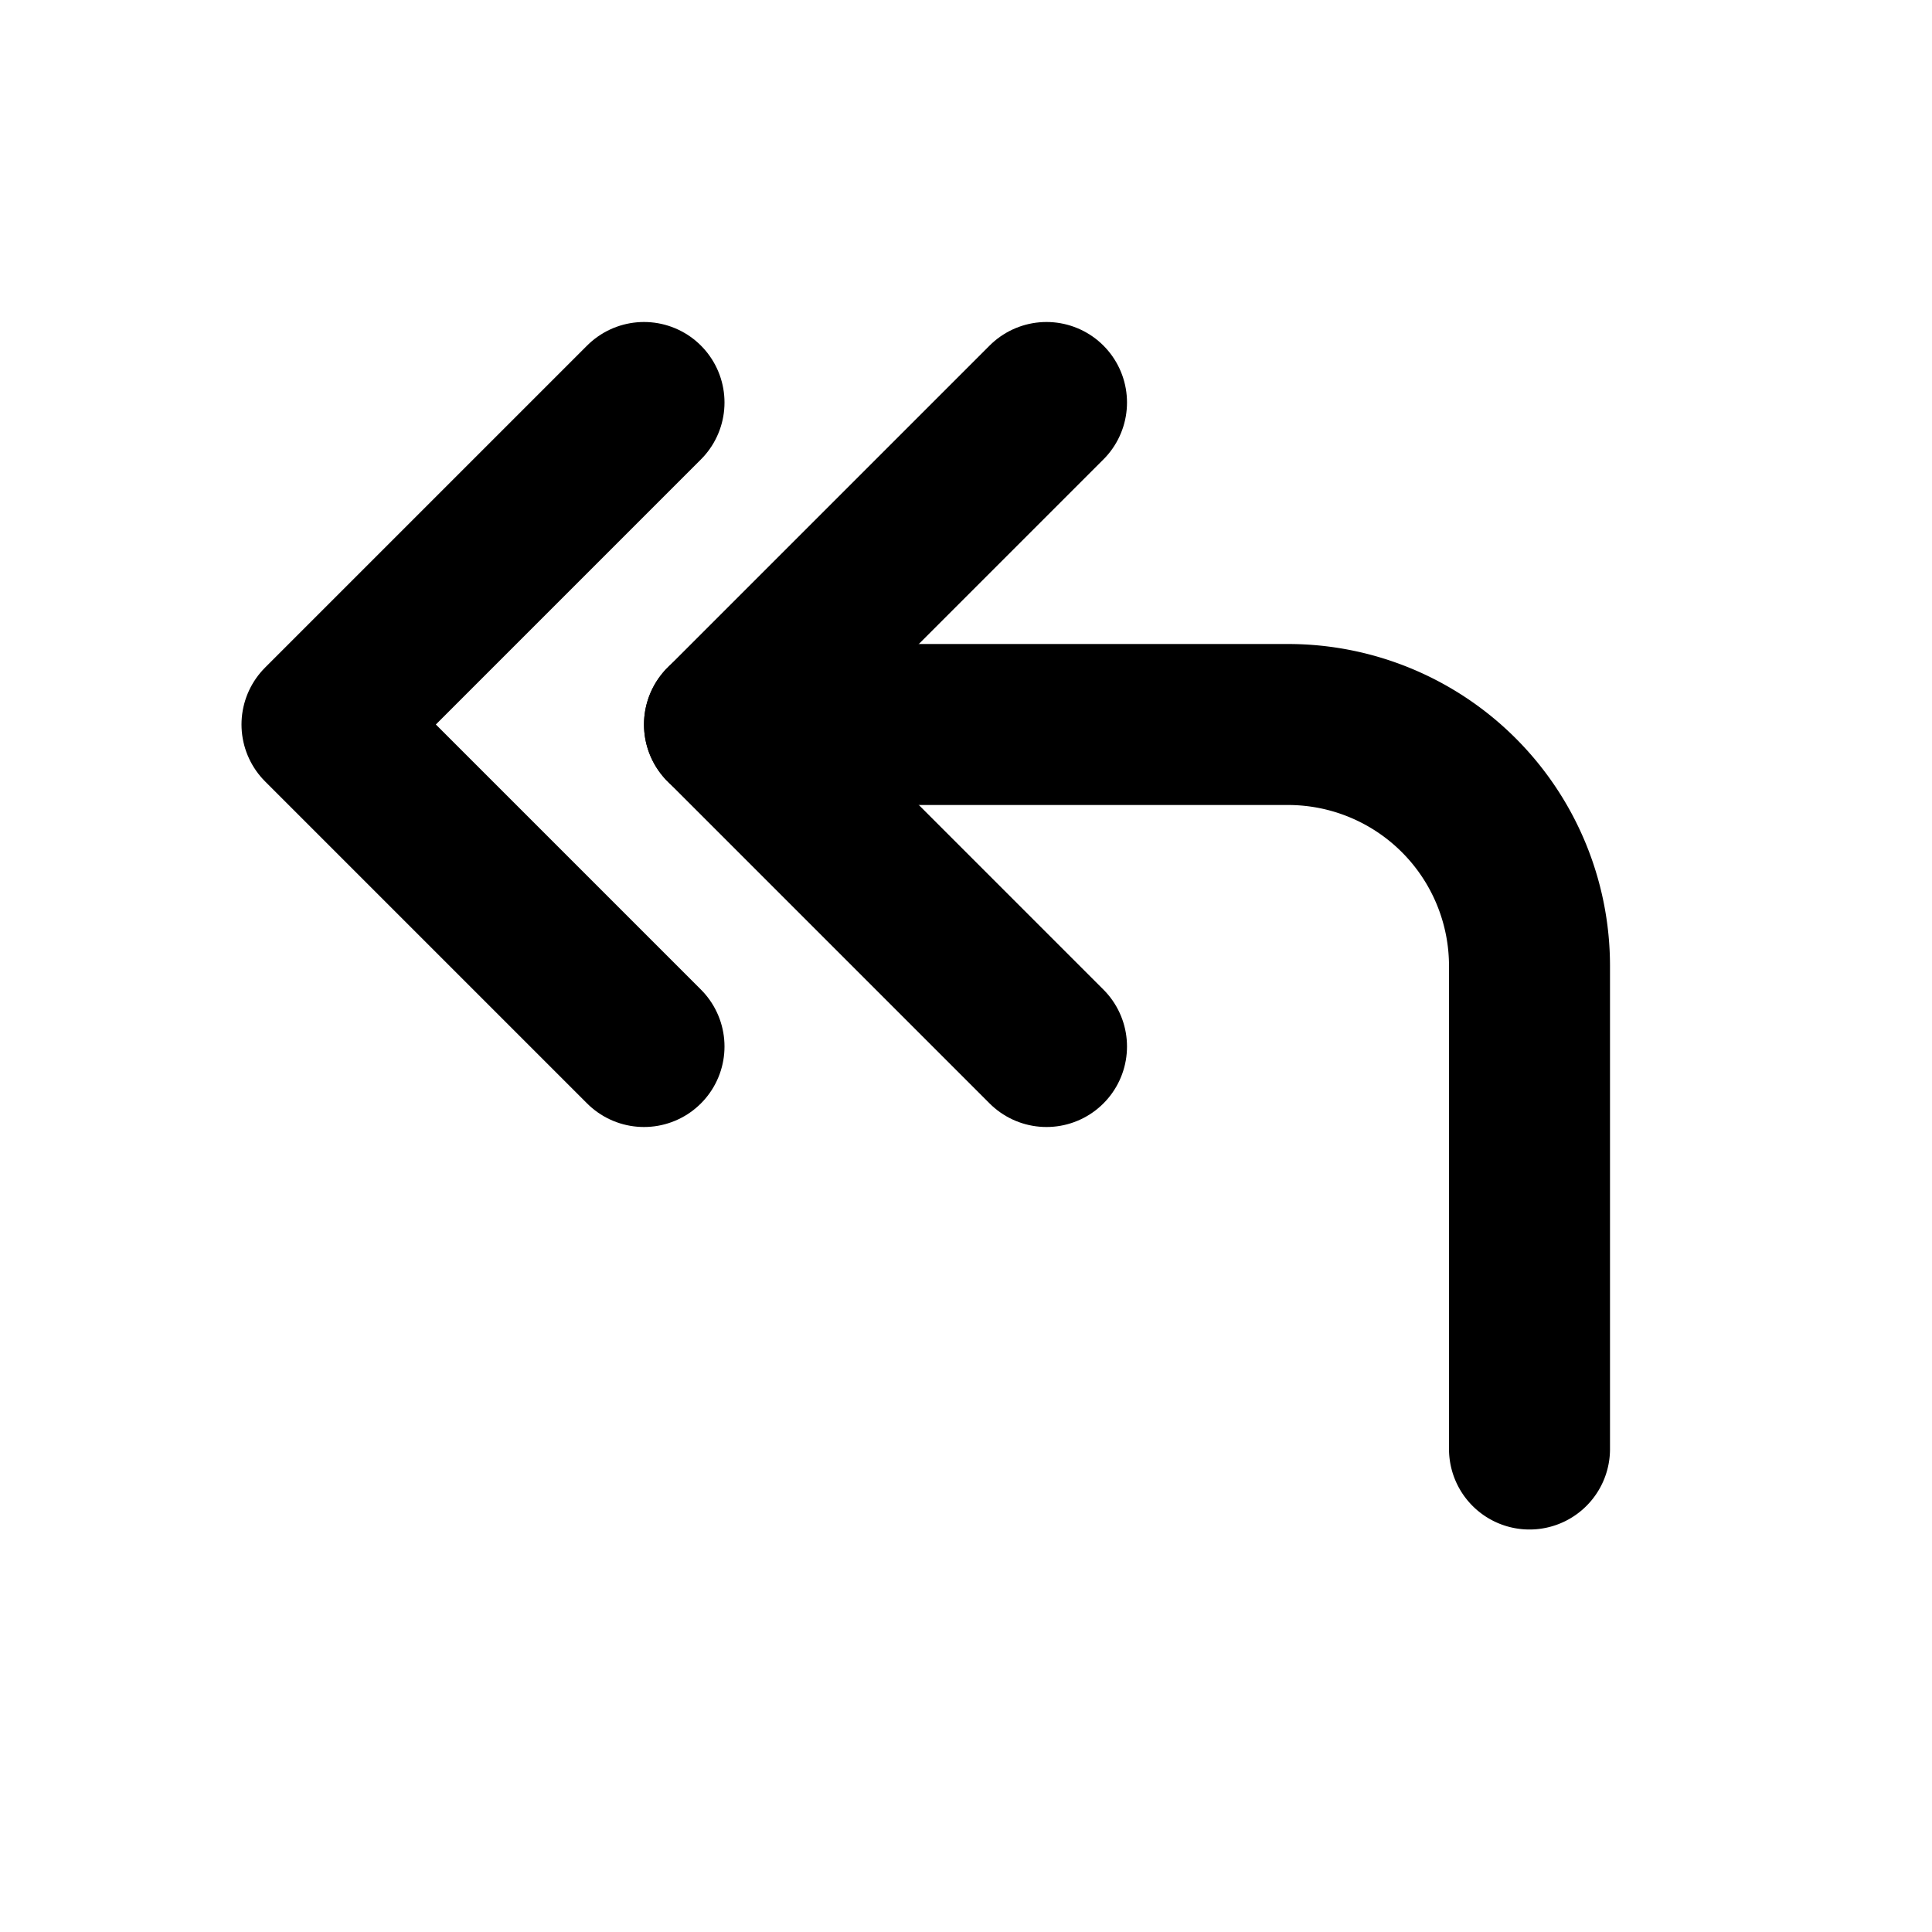
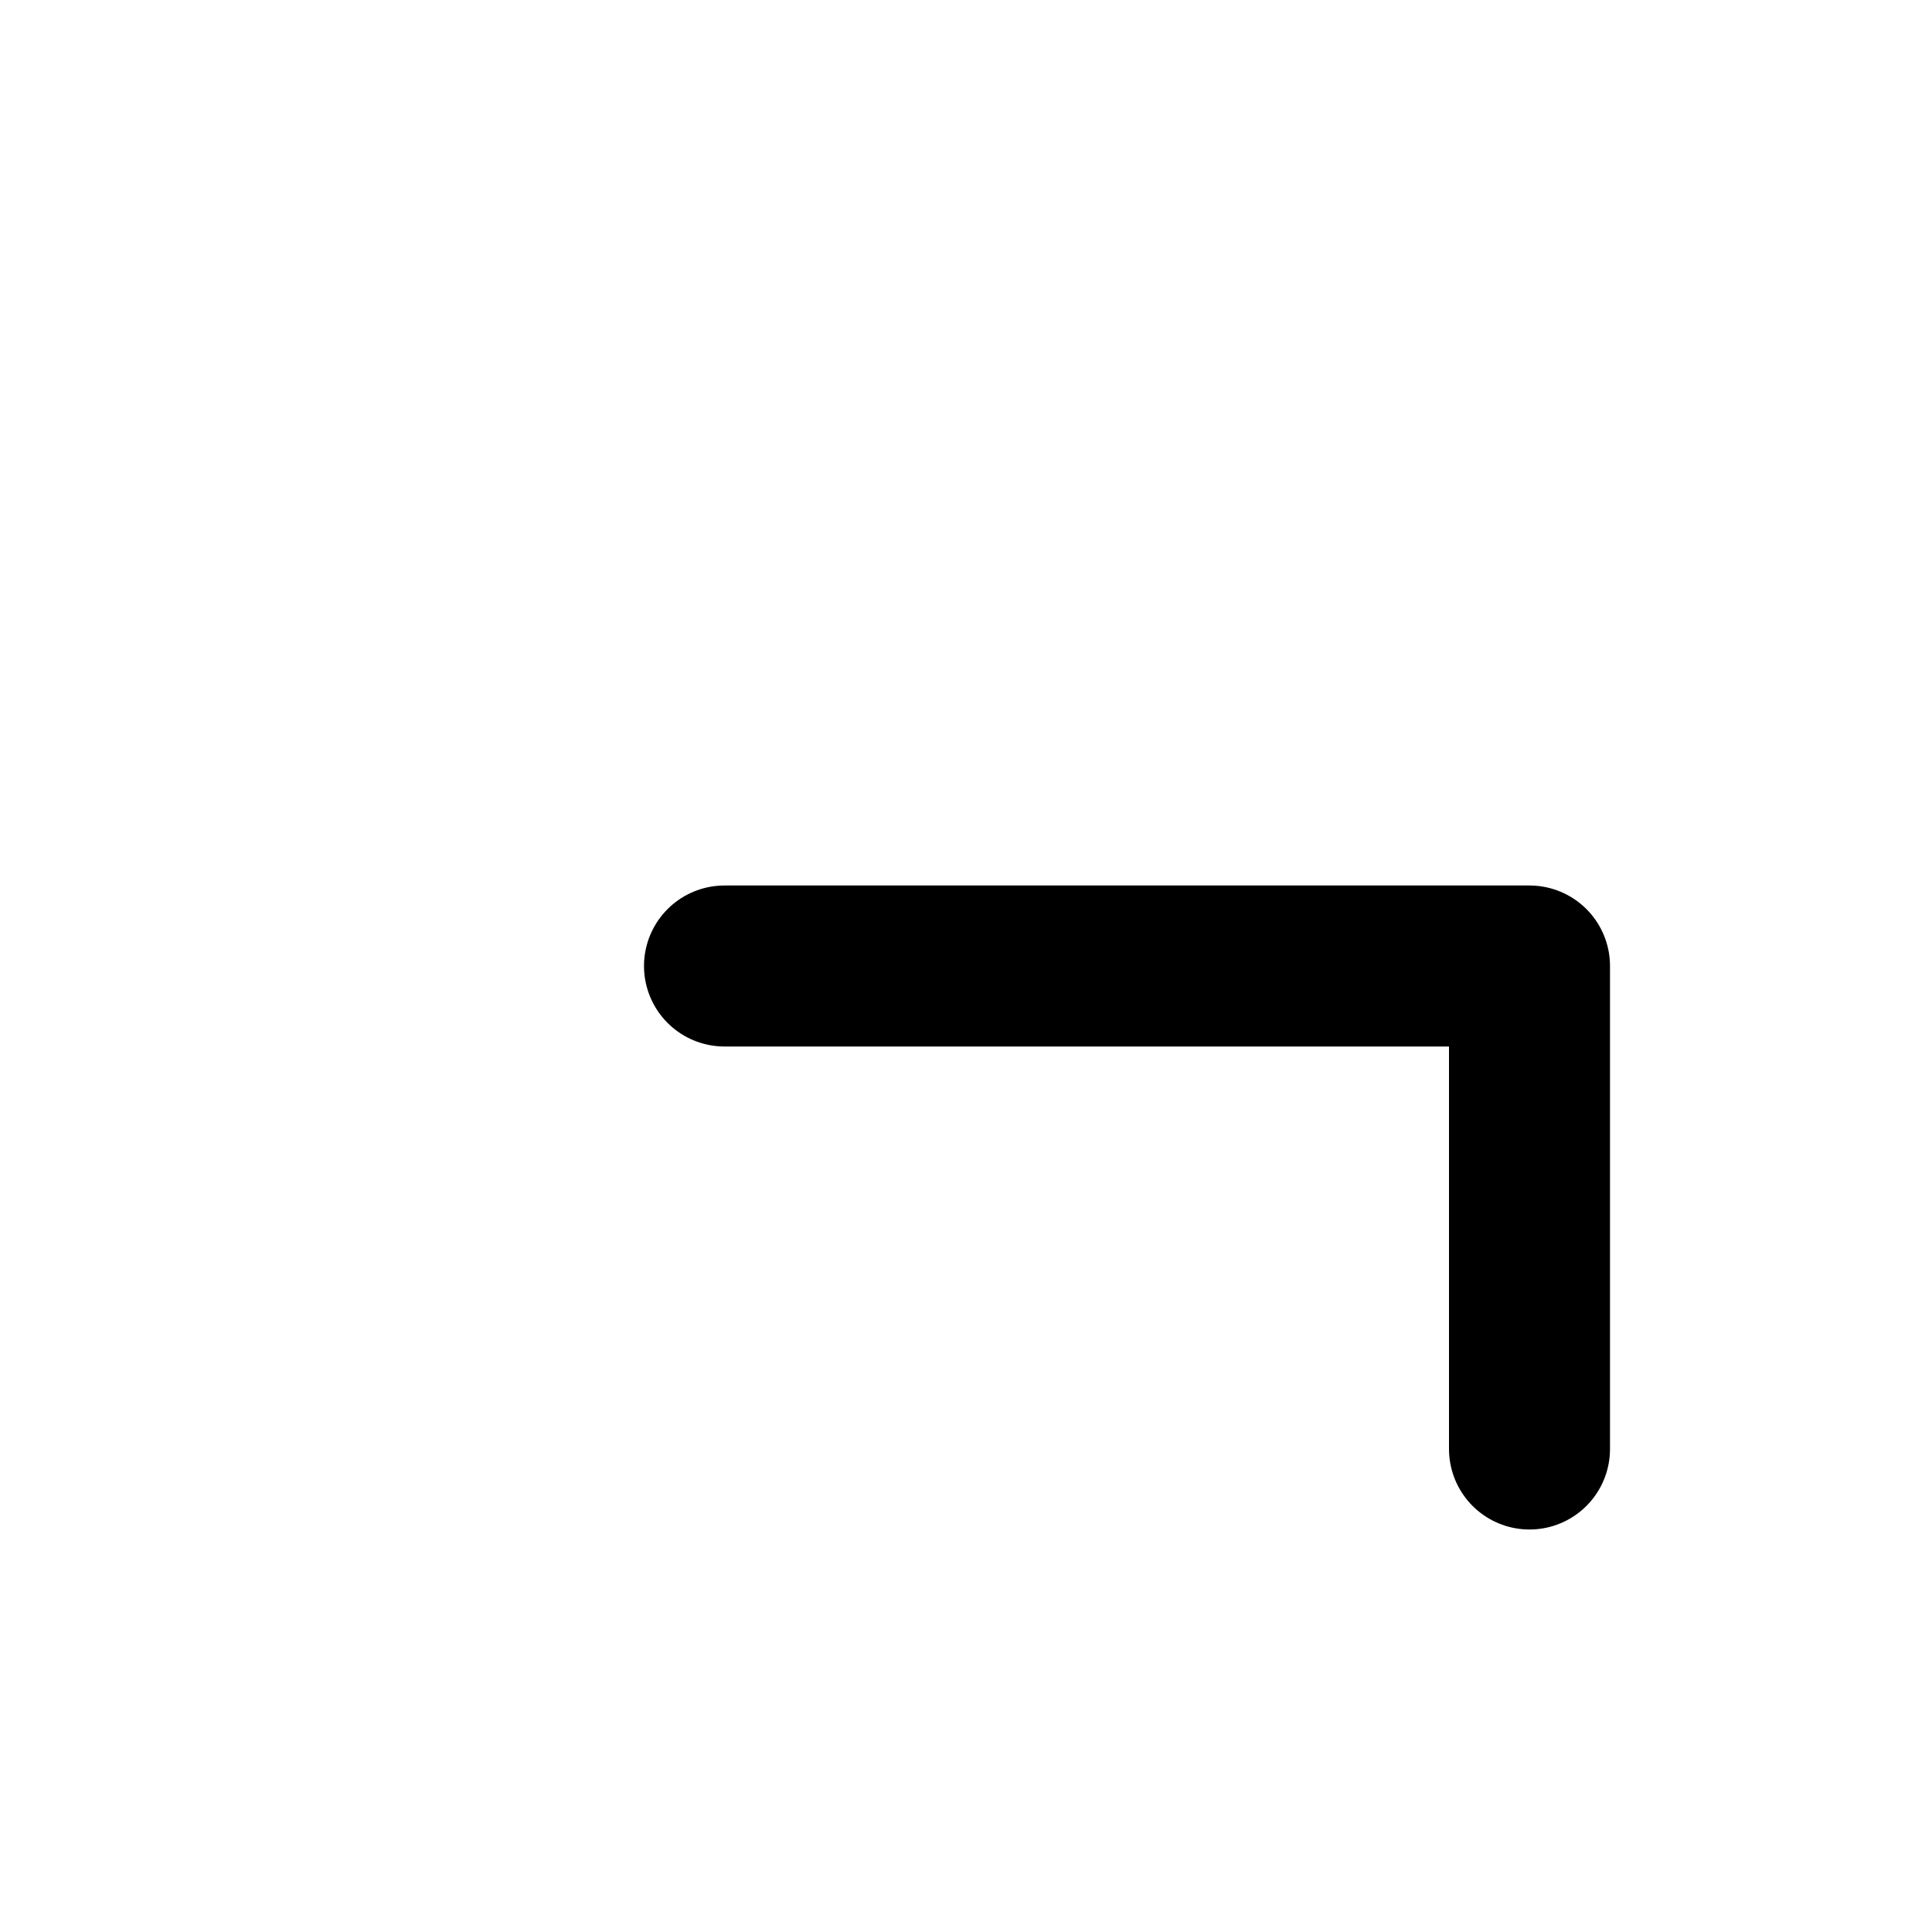
<svg xmlns="http://www.w3.org/2000/svg" width="800" height="800" viewBox="0 0 24 24">
  <g fill="none" stroke="currentColor" stroke-linecap="round" stroke-linejoin="round" stroke-width="2">
-     <path d="M19 18v-6a3 3 0 0 0-3-3H9" />
-     <path d="M13 13L9 9l4-4m-5 8L4 9l4-4" />
+     <path d="M19 18v-6H9" />
  </g>
</svg>